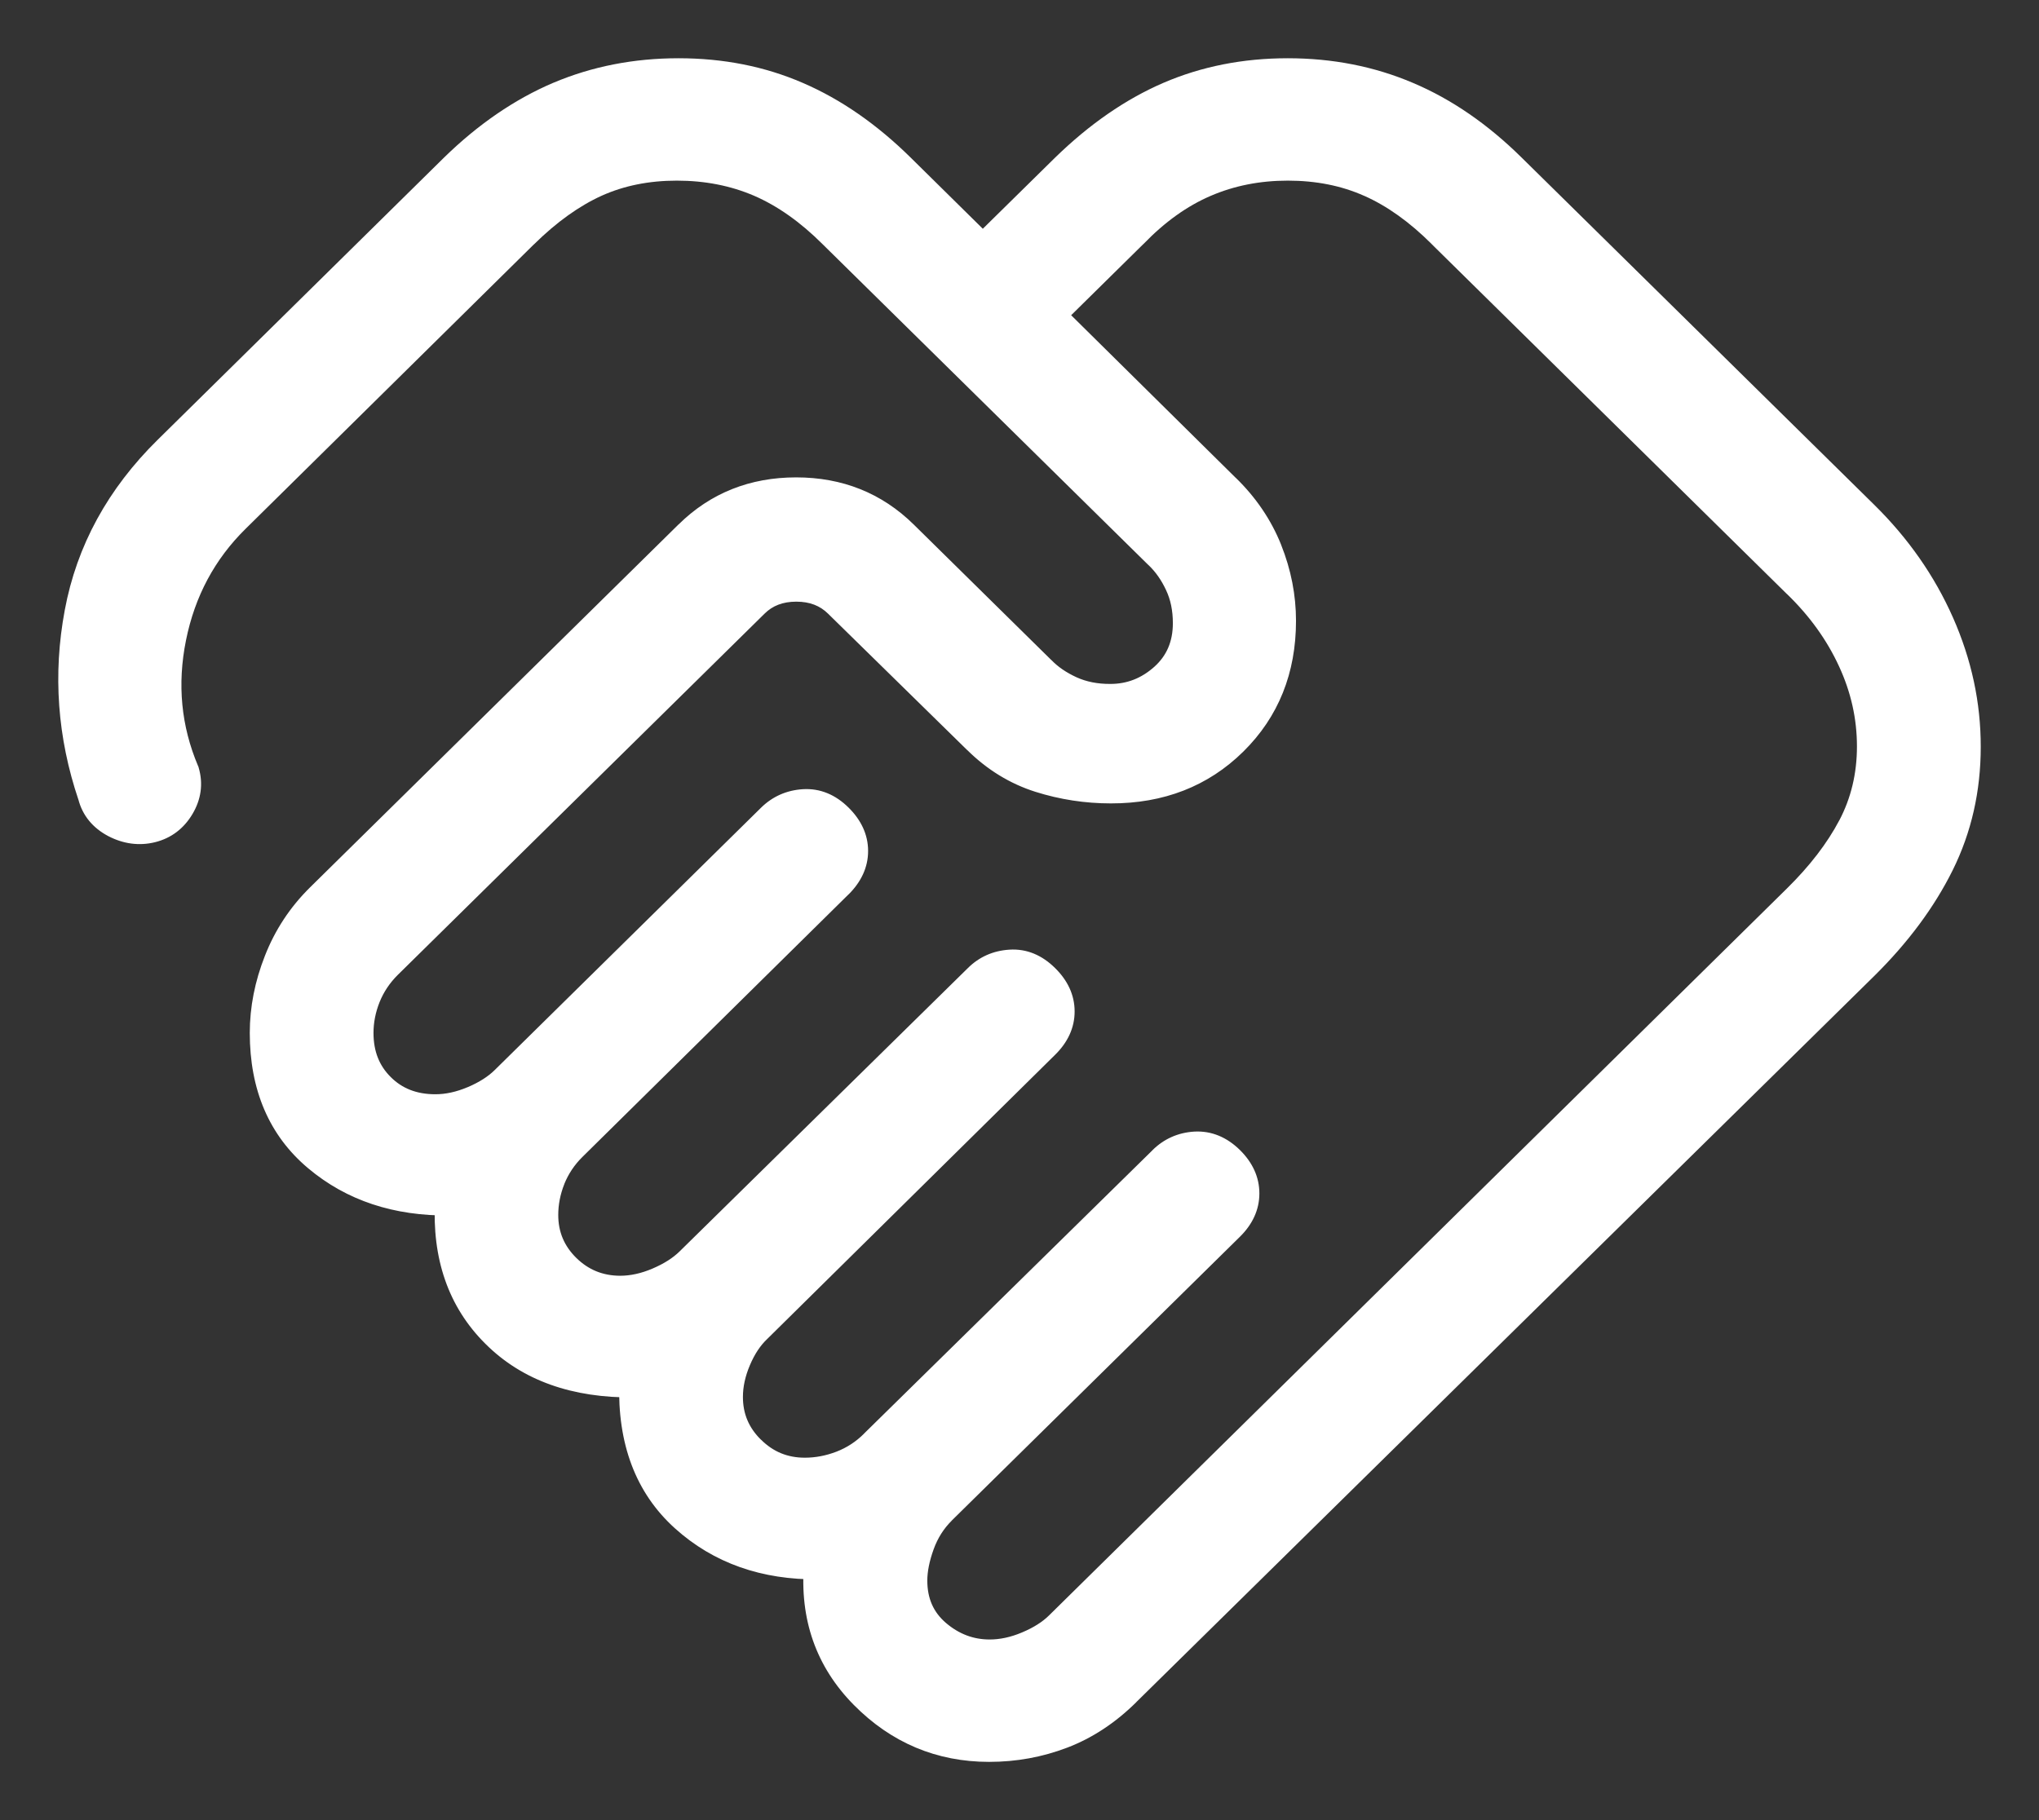
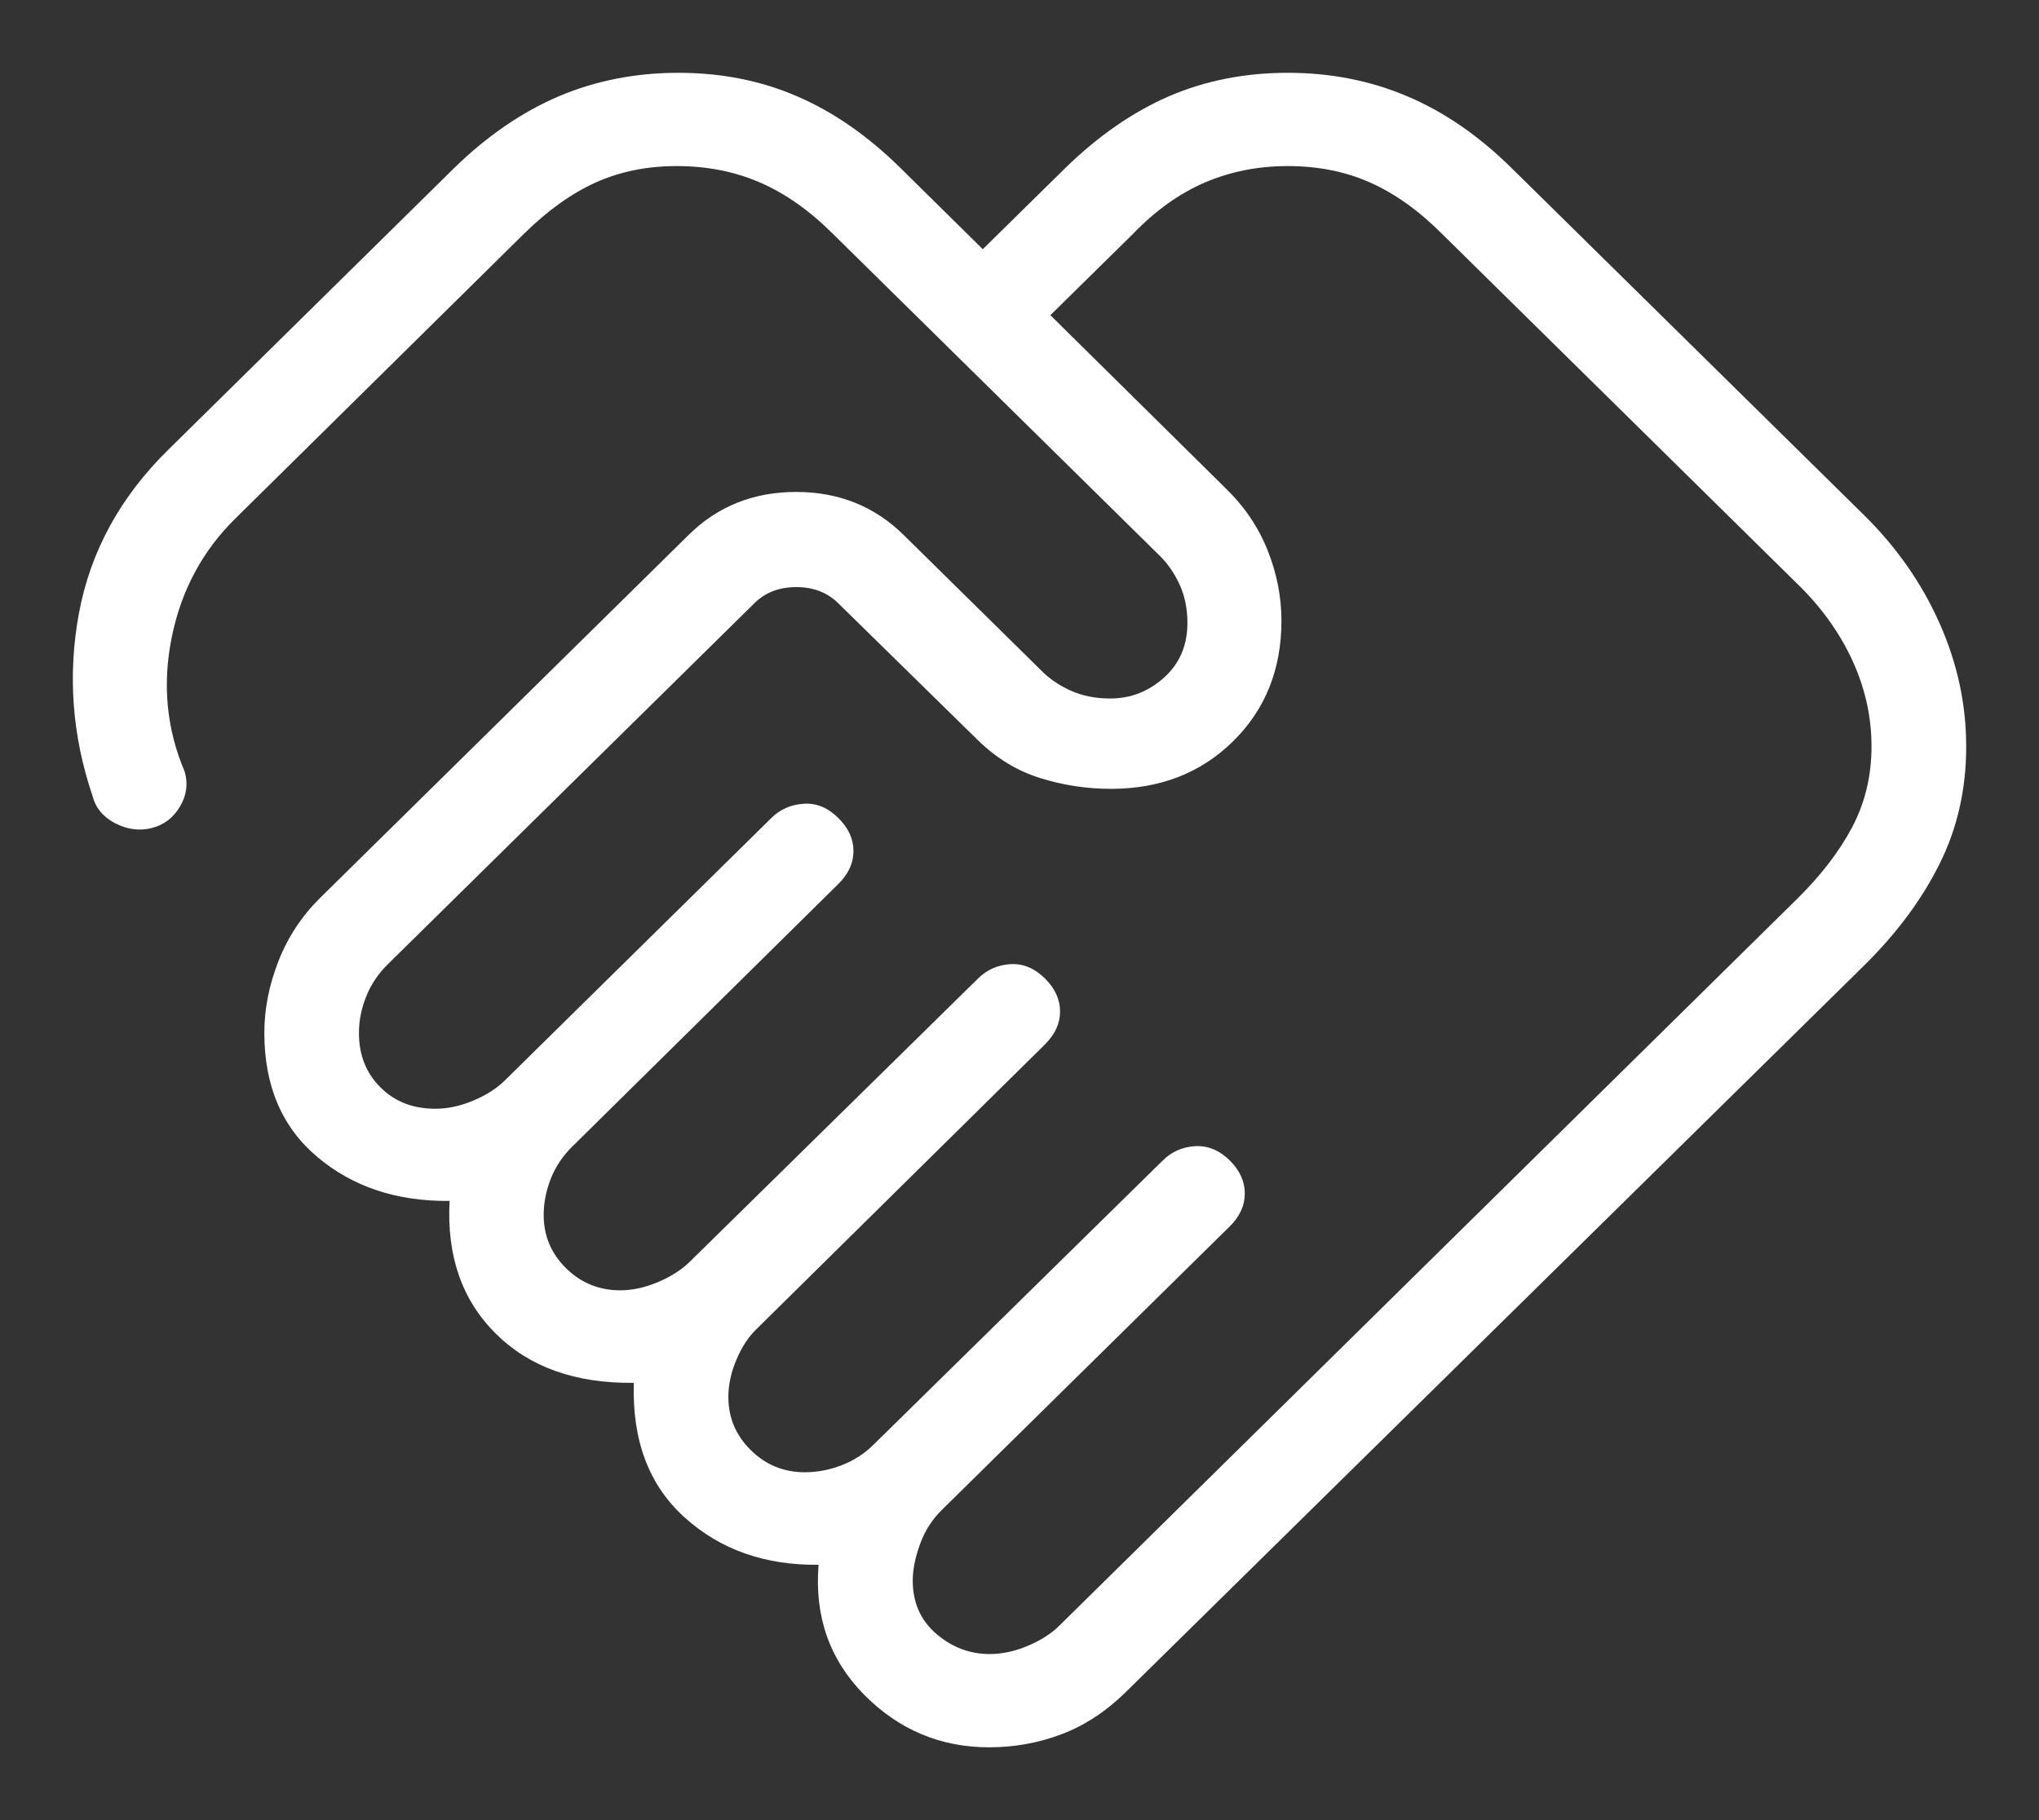
<svg xmlns="http://www.w3.org/2000/svg" width="28" height="25" viewBox="0 0 28 25" fill="none">
  <rect x="0" y="0" width="28" height="25" fill="#333333" stroke="none" />
  <mask id="path-1-outside-1_8665_602" maskUnits="userSpaceOnUse" x="0" y="0" width="28" height="25" fill="black">
-     <rect fill="white" width="28" height="25" />
    <path d="M13.59 22.719C13.759 22.719 13.934 22.682 14.112 22.607C14.291 22.532 14.435 22.44 14.545 22.331L24.678 12.347C25.005 12.025 25.257 11.697 25.435 11.361C25.612 11.024 25.7 10.654 25.7 10.252C25.7 9.845 25.612 9.45 25.435 9.066C25.257 8.682 25.005 8.332 24.678 8.016L19.804 3.214C19.483 2.892 19.152 2.656 18.812 2.506C18.474 2.356 18.098 2.281 17.684 2.281C17.276 2.281 16.897 2.356 16.547 2.506C16.197 2.656 15.867 2.892 15.558 3.213L14.424 4.329L16.829 6.705C17.087 6.955 17.28 7.239 17.407 7.558C17.534 7.876 17.597 8.199 17.597 8.527C17.597 9.194 17.376 9.745 16.933 10.182C16.49 10.618 15.931 10.835 15.255 10.835C14.921 10.835 14.596 10.785 14.278 10.685C13.961 10.585 13.676 10.41 13.422 10.16L11.51 8.285C11.36 8.137 11.168 8.064 10.935 8.064C10.701 8.064 10.509 8.137 10.36 8.285L5.323 13.247C5.192 13.377 5.093 13.524 5.028 13.689C4.962 13.854 4.929 14.02 4.929 14.188C4.929 14.491 5.027 14.739 5.224 14.935C5.42 15.131 5.671 15.229 5.978 15.229C6.148 15.229 6.322 15.192 6.5 15.117C6.679 15.041 6.823 14.949 6.933 14.84L10.592 11.236C10.713 11.116 10.862 11.051 11.037 11.04C11.212 11.028 11.37 11.094 11.512 11.236C11.651 11.372 11.72 11.523 11.72 11.689C11.72 11.854 11.651 12.005 11.512 12.142L7.86 15.747C7.728 15.877 7.629 16.024 7.564 16.189C7.499 16.354 7.466 16.521 7.466 16.688C7.466 16.974 7.568 17.218 7.773 17.419C7.977 17.621 8.225 17.722 8.515 17.723C8.685 17.723 8.859 17.685 9.038 17.609C9.216 17.533 9.36 17.441 9.47 17.333L13.43 13.441C13.551 13.32 13.699 13.255 13.873 13.243C14.047 13.232 14.206 13.298 14.349 13.439C14.487 13.576 14.557 13.727 14.557 13.893C14.557 14.058 14.487 14.209 14.349 14.346L10.397 18.247C10.283 18.355 10.188 18.497 10.114 18.673C10.039 18.849 10.002 19.02 10.002 19.188C10.002 19.473 10.105 19.716 10.31 19.918C10.515 20.121 10.763 20.222 11.052 20.222C11.222 20.222 11.391 20.19 11.559 20.125C11.727 20.06 11.877 19.963 12.006 19.833L15.967 15.94C16.088 15.82 16.236 15.754 16.41 15.743C16.584 15.733 16.744 15.798 16.887 15.939C17.025 16.076 17.094 16.227 17.094 16.392C17.094 16.558 17.025 16.709 16.886 16.846L12.928 20.745C12.797 20.875 12.699 21.03 12.633 21.212C12.567 21.394 12.534 21.56 12.534 21.71C12.534 22.013 12.642 22.256 12.858 22.442C13.074 22.627 13.318 22.719 13.591 22.719M13.583 24C12.915 24 12.343 23.759 11.867 23.278C11.392 22.796 11.183 22.201 11.241 21.493C10.504 21.501 9.891 21.285 9.402 20.843C8.912 20.402 8.679 19.786 8.704 18.994C7.901 19.003 7.269 18.777 6.806 18.316C6.343 17.855 6.133 17.248 6.174 16.495C5.451 16.503 4.847 16.303 4.36 15.893C3.873 15.485 3.63 14.916 3.63 14.187C3.63 13.858 3.695 13.53 3.824 13.201C3.953 12.872 4.144 12.582 4.396 12.333L9.459 7.345C9.857 6.953 10.349 6.757 10.933 6.757C11.517 6.757 12.008 6.954 12.407 7.346L14.293 9.204C14.403 9.318 14.539 9.412 14.701 9.485C14.863 9.558 15.045 9.595 15.248 9.594C15.526 9.594 15.772 9.498 15.985 9.307C16.198 9.116 16.305 8.866 16.306 8.559C16.306 8.359 16.269 8.18 16.195 8.021C16.12 7.862 16.026 7.728 15.911 7.619L11.44 3.214C11.117 2.892 10.782 2.656 10.435 2.506C10.088 2.356 9.707 2.281 9.294 2.281C8.886 2.281 8.515 2.356 8.181 2.506C7.848 2.656 7.519 2.892 7.192 3.214L3.234 7.12C2.78 7.566 2.488 8.111 2.358 8.755C2.228 9.399 2.287 10.013 2.536 10.599C2.584 10.765 2.563 10.925 2.471 11.079C2.379 11.234 2.249 11.332 2.081 11.374C1.913 11.416 1.746 11.393 1.58 11.307C1.415 11.221 1.311 11.094 1.269 10.927C0.989 10.099 0.928 9.263 1.085 8.418C1.243 7.574 1.65 6.828 2.307 6.181L6.238 2.307C6.691 1.865 7.171 1.537 7.677 1.321C8.183 1.107 8.73 1 9.318 1C9.907 1 10.449 1.108 10.946 1.323C11.443 1.537 11.916 1.865 12.365 2.307L13.496 3.423L14.63 2.307C15.083 1.865 15.558 1.537 16.055 1.321C16.553 1.107 17.096 1 17.684 1C18.273 1 18.82 1.108 19.326 1.323C19.831 1.537 20.308 1.865 20.756 2.307L25.599 7.077C26.047 7.519 26.392 8.014 26.636 8.564C26.88 9.114 27.001 9.679 27 10.258C27 10.839 26.879 11.374 26.636 11.863C26.393 12.352 26.048 12.818 25.599 13.261L15.464 23.237C15.194 23.503 14.901 23.697 14.583 23.818C14.265 23.939 13.933 24 13.583 24Z" />
  </mask>
  <path d="M13.59 22.719C13.759 22.719 13.934 22.682 14.112 22.607C14.291 22.532 14.435 22.44 14.545 22.331L24.678 12.347C25.005 12.025 25.257 11.697 25.435 11.361C25.612 11.024 25.7 10.654 25.7 10.252C25.7 9.845 25.612 9.45 25.435 9.066C25.257 8.682 25.005 8.332 24.678 8.016L19.804 3.214C19.483 2.892 19.152 2.656 18.812 2.506C18.474 2.356 18.098 2.281 17.684 2.281C17.276 2.281 16.897 2.356 16.547 2.506C16.197 2.656 15.867 2.892 15.558 3.213L14.424 4.329L16.829 6.705C17.087 6.955 17.28 7.239 17.407 7.558C17.534 7.876 17.597 8.199 17.597 8.527C17.597 9.194 17.376 9.745 16.933 10.182C16.49 10.618 15.931 10.835 15.255 10.835C14.921 10.835 14.596 10.785 14.278 10.685C13.961 10.585 13.676 10.41 13.422 10.16L11.51 8.285C11.36 8.137 11.168 8.064 10.935 8.064C10.701 8.064 10.509 8.137 10.36 8.285L5.323 13.247C5.192 13.377 5.093 13.524 5.028 13.689C4.962 13.854 4.929 14.02 4.929 14.188C4.929 14.491 5.027 14.739 5.224 14.935C5.42 15.131 5.671 15.229 5.978 15.229C6.148 15.229 6.322 15.192 6.5 15.117C6.679 15.041 6.823 14.949 6.933 14.84L10.592 11.236C10.713 11.116 10.862 11.051 11.037 11.04C11.212 11.028 11.37 11.094 11.512 11.236C11.651 11.372 11.72 11.523 11.72 11.689C11.72 11.854 11.651 12.005 11.512 12.142L7.86 15.747C7.728 15.877 7.629 16.024 7.564 16.189C7.499 16.354 7.466 16.521 7.466 16.688C7.466 16.974 7.568 17.218 7.773 17.419C7.977 17.621 8.225 17.722 8.515 17.723C8.685 17.723 8.859 17.685 9.038 17.609C9.216 17.533 9.36 17.441 9.47 17.333L13.43 13.441C13.551 13.32 13.699 13.255 13.873 13.243C14.047 13.232 14.206 13.298 14.349 13.439C14.487 13.576 14.557 13.727 14.557 13.893C14.557 14.058 14.487 14.209 14.349 14.346L10.397 18.247C10.283 18.355 10.188 18.497 10.114 18.673C10.039 18.849 10.002 19.02 10.002 19.188C10.002 19.473 10.105 19.716 10.31 19.918C10.515 20.121 10.763 20.222 11.052 20.222C11.222 20.222 11.391 20.19 11.559 20.125C11.727 20.06 11.877 19.963 12.006 19.833L15.967 15.94C16.088 15.82 16.236 15.754 16.41 15.743C16.584 15.733 16.744 15.798 16.887 15.939C17.025 16.076 17.094 16.227 17.094 16.392C17.094 16.558 17.025 16.709 16.886 16.846L12.928 20.745C12.797 20.875 12.699 21.03 12.633 21.212C12.567 21.394 12.534 21.56 12.534 21.71C12.534 22.013 12.642 22.256 12.858 22.442C13.074 22.627 13.318 22.719 13.591 22.719M13.583 24C12.915 24 12.343 23.759 11.867 23.278C11.392 22.796 11.183 22.201 11.241 21.493C10.504 21.501 9.891 21.285 9.402 20.843C8.912 20.402 8.679 19.786 8.704 18.994C7.901 19.003 7.269 18.777 6.806 18.316C6.343 17.855 6.133 17.248 6.174 16.495C5.451 16.503 4.847 16.303 4.36 15.893C3.873 15.485 3.63 14.916 3.63 14.187C3.63 13.858 3.695 13.53 3.824 13.201C3.953 12.872 4.144 12.582 4.396 12.333L9.459 7.345C9.857 6.953 10.349 6.757 10.933 6.757C11.517 6.757 12.008 6.954 12.407 7.346L14.293 9.204C14.403 9.318 14.539 9.412 14.701 9.485C14.863 9.558 15.045 9.595 15.248 9.594C15.526 9.594 15.772 9.498 15.985 9.307C16.198 9.116 16.305 8.866 16.306 8.559C16.306 8.359 16.269 8.18 16.195 8.021C16.12 7.862 16.026 7.728 15.911 7.619L11.44 3.214C11.117 2.892 10.782 2.656 10.435 2.506C10.088 2.356 9.707 2.281 9.294 2.281C8.886 2.281 8.515 2.356 8.181 2.506C7.848 2.656 7.519 2.892 7.192 3.214L3.234 7.12C2.78 7.566 2.488 8.111 2.358 8.755C2.228 9.399 2.287 10.013 2.536 10.599C2.584 10.765 2.563 10.925 2.471 11.079C2.379 11.234 2.249 11.332 2.081 11.374C1.913 11.416 1.746 11.393 1.58 11.307C1.415 11.221 1.311 11.094 1.269 10.927C0.989 10.099 0.928 9.263 1.085 8.418C1.243 7.574 1.65 6.828 2.307 6.181L6.238 2.307C6.691 1.865 7.171 1.537 7.677 1.321C8.183 1.107 8.73 1 9.318 1C9.907 1 10.449 1.108 10.946 1.323C11.443 1.537 11.916 1.865 12.365 2.307L13.496 3.423L14.63 2.307C15.083 1.865 15.558 1.537 16.055 1.321C16.553 1.107 17.096 1 17.684 1C18.273 1 18.82 1.108 19.326 1.323C19.831 1.537 20.308 1.865 20.756 2.307L25.599 7.077C26.047 7.519 26.392 8.014 26.636 8.564C26.88 9.114 27.001 9.679 27 10.258C27 10.839 26.879 11.374 26.636 11.863C26.393 12.352 26.048 12.818 25.599 13.261L15.464 23.237C15.194 23.503 14.901 23.697 14.583 23.818C14.265 23.939 13.933 24 13.583 24Z" fill="white" />
-   <path d="M14.545 22.331L14.685 22.474L14.685 22.474L14.545 22.331ZM24.678 12.347L24.538 12.204L24.538 12.204L24.678 12.347ZM25.435 11.361L25.612 11.454L25.612 11.454L25.435 11.361ZM25.435 9.066L25.617 8.982L25.616 8.982L25.435 9.066ZM24.678 8.016L24.538 8.159L24.54 8.16L24.678 8.016ZM19.804 3.214L19.663 3.355L19.664 3.357L19.804 3.214ZM18.812 2.506L18.731 2.689L18.732 2.689L18.812 2.506ZM15.558 3.213L15.698 3.355L15.702 3.352L15.558 3.213ZM14.424 4.329L14.284 4.187L14.139 4.329L14.284 4.472L14.424 4.329ZM16.829 6.705L16.688 6.847L16.69 6.849L16.829 6.705ZM17.407 7.558L17.593 7.484L17.593 7.483L17.407 7.558ZM15.255 10.835L15.255 10.635H15.255V10.835ZM13.422 10.16L13.562 10.017L13.562 10.017L13.422 10.16ZM11.51 8.285L11.37 8.428L11.37 8.428L11.51 8.285ZM10.36 8.285L10.219 8.143L10.36 8.285ZM5.323 13.247L5.182 13.105L5.182 13.105L5.323 13.247ZM4.929 14.188H5.129H4.929ZM5.224 14.935L5.366 14.794L5.365 14.793L5.224 14.935ZM6.5 15.117L6.578 15.301L6.579 15.301L6.5 15.117ZM6.933 14.84L6.793 14.698L6.933 14.84ZM10.592 11.236L10.733 11.378L10.592 11.236ZM11.512 11.236L11.371 11.377L11.372 11.378L11.512 11.236ZM11.512 12.142L11.372 12L11.372 12L11.512 12.142ZM7.86 15.747L8 15.889L8 15.889L7.86 15.747ZM7.564 16.189L7.378 16.114L7.377 16.116L7.564 16.189ZM8.515 17.723L8.515 17.923H8.515V17.723ZM9.47 17.333L9.61 17.477L9.611 17.476L9.47 17.333ZM13.43 13.441L13.57 13.583L13.571 13.582L13.43 13.441ZM14.349 13.439L14.208 13.581L14.208 13.582L14.349 13.439ZM14.349 14.346L14.208 14.203L14.208 14.204L14.349 14.346ZM10.397 18.247L10.535 18.392L10.538 18.389L10.397 18.247ZM10.31 19.918L10.451 19.775L10.45 19.775L10.31 19.918ZM12.006 19.833L11.866 19.69L11.865 19.692L12.006 19.833ZM15.967 15.94L16.107 16.083L16.108 16.082L15.967 15.94ZM16.41 15.743L16.398 15.543L16.398 15.543L16.41 15.743ZM16.887 15.939L17.028 15.797L17.027 15.796L16.887 15.939ZM12.928 20.745L12.788 20.602L12.787 20.603L12.928 20.745ZM11.241 21.493L11.44 21.509L11.458 21.29L11.239 21.293L11.241 21.493ZM8.704 18.994L8.903 19L8.91 18.792L8.701 18.794L8.704 18.994ZM6.174 16.495L6.374 16.506L6.386 16.292L6.172 16.295L6.174 16.495ZM4.36 15.893L4.488 15.74L4.488 15.74L4.36 15.893ZM3.824 13.201L4.01 13.274L4.01 13.274L3.824 13.201ZM4.396 12.333L4.256 12.19L4.255 12.191L4.396 12.333ZM9.459 7.345L9.319 7.203L9.318 7.203L9.459 7.345ZM12.407 7.346L12.266 7.489L12.407 7.346ZM14.293 9.204L14.437 9.065L14.433 9.062L14.293 9.204ZM15.248 9.594V9.394L15.247 9.394L15.248 9.594ZM16.306 8.559L16.506 8.56V8.559H16.306ZM16.195 8.021L16.013 8.106L16.013 8.106L16.195 8.021ZM15.911 7.619L15.771 7.762L15.774 7.764L15.911 7.619ZM11.44 3.214L11.298 3.356L11.299 3.357L11.44 3.214ZM8.181 2.506L8.099 2.324L8.099 2.324L8.181 2.506ZM7.192 3.214L7.052 3.072L7.051 3.072L7.192 3.214ZM3.234 7.12L3.374 7.262L3.374 7.262L3.234 7.12ZM2.536 10.599L2.728 10.543L2.725 10.532L2.72 10.521L2.536 10.599ZM1.269 10.927L1.462 10.878L1.46 10.87L1.458 10.863L1.269 10.927ZM2.307 6.181L2.447 6.324L2.447 6.324L2.307 6.181ZM6.238 2.307L6.098 2.164L6.097 2.165L6.238 2.307ZM7.677 1.321L7.599 1.137L7.598 1.137L7.677 1.321ZM10.946 1.323L10.866 1.506L10.867 1.506L10.946 1.323ZM12.365 2.307L12.506 2.165L12.506 2.165L12.365 2.307ZM13.496 3.423L13.356 3.565L13.496 3.704L13.636 3.565L13.496 3.423ZM14.63 2.307L14.49 2.164L14.489 2.165L14.63 2.307ZM16.055 1.321L15.976 1.138L15.976 1.138L16.055 1.321ZM19.326 1.323L19.247 1.507L19.248 1.507L19.326 1.323ZM20.756 2.307L20.615 2.45L20.615 2.45L20.756 2.307ZM25.599 7.077L25.739 6.935L25.739 6.935L25.599 7.077ZM27 10.258L26.8 10.258V10.258H27ZM25.599 13.261L25.739 13.404L25.739 13.404L25.599 13.261ZM15.464 23.237L15.324 23.094L15.323 23.095L15.464 23.237ZM14.583 23.818L14.511 23.631L14.511 23.631L14.583 23.818ZM13.59 22.719V22.919C13.79 22.919 13.99 22.875 14.19 22.791L14.112 22.607L14.035 22.422C13.877 22.489 13.729 22.519 13.59 22.519V22.719ZM14.112 22.607L14.19 22.791C14.386 22.709 14.553 22.604 14.685 22.474L14.545 22.331L14.405 22.189C14.317 22.276 14.195 22.355 14.035 22.422L14.112 22.607ZM14.545 22.331L14.685 22.474L24.819 12.489L24.678 12.347L24.538 12.204L14.405 22.189L14.545 22.331ZM24.678 12.347L24.819 12.489C25.157 12.156 25.423 11.811 25.612 11.454L25.435 11.361L25.258 11.267C25.092 11.582 24.853 11.894 24.538 12.204L24.678 12.347ZM25.435 11.361L25.612 11.454C25.805 11.086 25.9 10.685 25.9 10.252H25.7H25.5C25.5 10.624 25.419 10.961 25.258 11.268L25.435 11.361ZM25.7 10.252H25.9C25.9 9.815 25.805 9.391 25.617 8.982L25.435 9.066L25.253 9.15C25.419 9.508 25.5 9.875 25.5 10.252H25.7ZM25.435 9.066L25.616 8.982C25.428 8.574 25.161 8.204 24.817 7.872L24.678 8.016L24.54 8.16C24.85 8.46 25.087 8.79 25.253 9.15L25.435 9.066ZM24.678 8.016L24.819 7.874L19.945 3.072L19.804 3.214L19.664 3.357L24.538 8.159L24.678 8.016ZM19.804 3.214L19.946 3.073C19.61 2.737 19.26 2.485 18.893 2.323L18.812 2.506L18.732 2.689C19.044 2.827 19.355 3.047 19.663 3.355L19.804 3.214ZM18.812 2.506L18.893 2.323C18.526 2.16 18.122 2.081 17.684 2.081V2.281V2.481C18.073 2.481 18.421 2.551 18.731 2.689L18.812 2.506ZM17.684 2.281V2.081C17.251 2.081 16.845 2.16 16.468 2.322L16.547 2.506L16.626 2.69C16.949 2.551 17.301 2.481 17.684 2.481V2.281ZM16.547 2.506L16.468 2.322C16.09 2.485 15.738 2.737 15.414 3.074L15.558 3.213L15.702 3.352C15.996 3.047 16.304 2.828 16.626 2.69L16.547 2.506ZM15.558 3.213L15.417 3.07L14.284 4.187L14.424 4.329L14.565 4.472L15.698 3.355L15.558 3.213ZM14.424 4.329L14.284 4.472L16.688 6.847L16.829 6.705L16.969 6.563L14.565 4.187L14.424 4.329ZM16.829 6.705L16.69 6.849C16.929 7.08 17.105 7.341 17.221 7.632L17.407 7.558L17.593 7.483C17.455 7.138 17.245 6.83 16.968 6.561L16.829 6.705ZM17.407 7.558L17.221 7.632C17.339 7.928 17.397 8.226 17.397 8.527H17.597H17.797C17.797 8.173 17.729 7.825 17.593 7.484L17.407 7.558ZM17.597 8.527H17.397C17.397 9.145 17.194 9.643 16.792 10.039L16.933 10.182L17.073 10.324C17.557 9.847 17.797 9.243 17.797 8.527H17.597ZM16.933 10.182L16.792 10.039C16.391 10.435 15.883 10.635 15.255 10.635L15.255 10.835L15.255 11.035C15.978 11.036 16.589 10.801 17.073 10.324L16.933 10.182ZM15.255 10.835V10.635C14.941 10.635 14.636 10.588 14.339 10.494L14.278 10.685L14.219 10.876C14.555 10.982 14.901 11.035 15.255 11.035V10.835ZM14.278 10.685L14.339 10.494C14.054 10.404 13.795 10.247 13.562 10.017L13.422 10.16L13.282 10.302C13.556 10.573 13.869 10.765 14.219 10.876L14.278 10.685ZM13.422 10.16L13.562 10.017L11.65 8.142L11.51 8.285L11.37 8.428L13.282 10.303L13.422 10.16ZM11.51 8.285L11.65 8.143C11.459 7.954 11.215 7.864 10.935 7.864V8.064V8.264C11.122 8.264 11.261 8.321 11.37 8.428L11.51 8.285ZM10.935 8.064V7.864C10.655 7.864 10.411 7.954 10.219 8.143L10.36 8.285L10.5 8.428C10.608 8.321 10.748 8.264 10.935 8.264V8.064ZM10.36 8.285L10.219 8.143L5.182 13.105L5.323 13.247L5.463 13.39L10.5 8.428L10.36 8.285ZM5.323 13.247L5.182 13.105C5.032 13.254 4.918 13.424 4.842 13.615L5.028 13.689L5.213 13.763C5.269 13.625 5.351 13.501 5.464 13.389L5.323 13.247ZM5.028 13.689L4.842 13.615C4.767 13.802 4.729 13.993 4.729 14.188H4.929H5.129C5.129 14.047 5.156 13.906 5.213 13.763L5.028 13.689ZM4.929 14.188H4.729C4.729 14.539 4.845 14.84 5.083 15.077L5.224 14.935L5.365 14.793C5.21 14.639 5.129 14.443 5.129 14.188H4.929ZM5.224 14.935L5.082 15.076C5.32 15.314 5.624 15.43 5.978 15.43V15.229V15.03C5.718 15.03 5.52 14.948 5.366 14.794L5.224 14.935ZM5.978 15.229V15.43C6.178 15.43 6.378 15.385 6.578 15.301L6.5 15.117L6.423 14.932C6.265 14.999 6.118 15.03 5.978 15.03V15.229ZM6.5 15.117L6.579 15.301C6.775 15.217 6.942 15.113 7.074 14.983L6.933 14.84L6.793 14.698C6.705 14.785 6.583 14.864 6.422 14.933L6.5 15.117ZM6.933 14.84L7.074 14.983L10.733 11.378L10.592 11.236L10.452 11.093L6.793 14.698L6.933 14.84ZM10.592 11.236L10.733 11.378C10.819 11.293 10.921 11.247 11.049 11.239L11.037 11.04L11.024 10.84C10.803 10.854 10.609 10.939 10.452 11.093L10.592 11.236ZM11.037 11.04L11.049 11.239C11.159 11.232 11.263 11.269 11.371 11.377L11.512 11.236L11.654 11.094C11.477 10.918 11.265 10.825 11.024 10.84L11.037 11.04ZM11.512 11.236L11.372 11.378C11.48 11.484 11.521 11.586 11.521 11.689H11.72H11.921C11.921 11.46 11.822 11.26 11.653 11.093L11.512 11.236ZM11.72 11.689H11.521C11.521 11.791 11.48 11.893 11.372 12L11.512 12.142L11.653 12.285C11.822 12.117 11.921 11.917 11.921 11.689H11.72ZM11.512 12.142L11.372 12L7.719 15.604L7.86 15.747L8 15.889L11.653 12.284L11.512 12.142ZM7.86 15.747L7.72 15.604C7.569 15.753 7.454 15.923 7.378 16.114L7.564 16.189L7.749 16.263C7.805 16.125 7.887 16 8 15.889L7.86 15.747ZM7.564 16.189L7.377 16.116C7.304 16.303 7.266 16.494 7.266 16.688H7.466H7.666C7.666 16.547 7.693 16.405 7.75 16.262L7.564 16.189ZM7.466 16.688H7.266C7.266 17.028 7.39 17.323 7.633 17.562L7.773 17.419L7.913 17.277C7.747 17.113 7.666 16.92 7.666 16.688H7.466ZM7.773 17.419L7.633 17.562C7.875 17.8 8.173 17.922 8.515 17.923L8.515 17.723L8.516 17.523C8.277 17.522 8.08 17.441 7.913 17.277L7.773 17.419ZM8.515 17.723V17.923C8.715 17.923 8.916 17.878 9.116 17.793L9.038 17.609L8.959 17.425C8.802 17.492 8.654 17.523 8.515 17.523V17.723ZM9.038 17.609L9.116 17.793C9.312 17.709 9.478 17.605 9.61 17.477L9.47 17.333L9.331 17.19C9.242 17.277 9.121 17.356 8.959 17.425L9.038 17.609ZM9.47 17.333L9.611 17.476L13.57 13.583L13.43 13.441L13.29 13.298L9.33 17.191L9.47 17.333ZM13.43 13.441L13.571 13.582C13.657 13.497 13.759 13.451 13.886 13.443L13.873 13.243L13.86 13.044C13.639 13.058 13.445 13.143 13.289 13.299L13.43 13.441ZM13.873 13.243L13.886 13.443C13.994 13.436 14.099 13.473 14.208 13.581L14.349 13.439L14.489 13.297C14.313 13.122 14.101 13.028 13.86 13.044L13.873 13.243ZM14.349 13.439L14.208 13.582C14.316 13.688 14.357 13.79 14.357 13.893H14.557H14.757C14.757 13.664 14.659 13.464 14.489 13.297L14.349 13.439ZM14.557 13.893H14.357C14.357 13.995 14.316 14.097 14.208 14.203L14.349 14.346L14.489 14.488C14.659 14.321 14.757 14.121 14.757 13.893H14.557ZM14.349 14.346L14.208 14.204L10.257 18.104L10.397 18.247L10.538 18.389L14.489 14.488L14.349 14.346ZM10.397 18.247L10.26 18.101C10.121 18.232 10.013 18.399 9.93 18.595L10.114 18.673L10.298 18.751C10.364 18.595 10.444 18.478 10.535 18.392L10.397 18.247ZM10.114 18.673L9.93 18.595C9.846 18.792 9.802 18.99 9.802 19.188H10.002H10.202C10.202 19.051 10.232 18.906 10.298 18.751L10.114 18.673ZM10.002 19.188H9.802C9.802 19.527 9.927 19.822 10.17 20.06L10.31 19.918L10.45 19.775C10.283 19.611 10.202 19.419 10.202 19.188H10.002ZM10.31 19.918L10.169 20.06C10.412 20.3 10.71 20.422 11.052 20.422V20.222V20.022C10.816 20.022 10.619 19.942 10.451 19.775L10.31 19.918ZM11.052 20.222V20.422C11.248 20.422 11.442 20.385 11.631 20.312L11.559 20.125L11.487 19.939C11.341 19.995 11.196 20.022 11.052 20.022V20.222ZM11.559 20.125L11.631 20.312C11.826 20.236 11.998 20.124 12.148 19.975L12.006 19.833L11.865 19.692C11.755 19.802 11.629 19.884 11.487 19.939L11.559 20.125ZM12.006 19.833L12.147 19.976L16.107 16.083L15.967 15.94L15.827 15.798L11.866 19.69L12.006 19.833ZM15.967 15.94L16.108 16.082C16.194 15.997 16.296 15.951 16.423 15.943L16.41 15.743L16.398 15.543C16.176 15.557 15.983 15.643 15.826 15.798L15.967 15.94ZM16.41 15.743L16.422 15.943C16.531 15.936 16.637 15.974 16.747 16.082L16.887 15.939L17.027 15.796C16.85 15.622 16.638 15.529 16.398 15.543L16.41 15.743ZM16.887 15.939L16.747 16.081C16.853 16.187 16.894 16.289 16.894 16.392H17.094H17.294C17.294 16.164 17.197 15.964 17.028 15.797L16.887 15.939ZM17.094 16.392H16.894C16.894 16.495 16.853 16.597 16.746 16.703L16.886 16.846L17.026 16.988C17.196 16.821 17.294 16.621 17.294 16.392H17.094ZM16.886 16.846L16.746 16.703L12.788 20.602L12.928 20.745L13.068 20.887L17.026 16.988L16.886 16.846ZM12.928 20.745L12.787 20.603C12.634 20.755 12.52 20.936 12.445 21.144L12.633 21.212L12.821 21.28C12.877 21.125 12.96 20.995 13.069 20.887L12.928 20.745ZM12.633 21.212L12.445 21.144C12.373 21.342 12.334 21.531 12.334 21.71H12.534H12.734C12.734 21.589 12.761 21.446 12.821 21.28L12.633 21.212ZM12.534 21.71H12.334C12.334 22.067 12.464 22.367 12.727 22.593L12.858 22.442L12.988 22.29C12.82 22.145 12.734 21.958 12.734 21.71H12.534ZM12.858 22.442L12.727 22.593C12.978 22.808 13.268 22.919 13.591 22.919V22.719V22.519C13.368 22.519 13.169 22.445 12.988 22.29L12.858 22.442ZM13.583 24V23.8C12.969 23.8 12.448 23.581 12.01 23.137L11.867 23.278L11.725 23.418C12.238 23.937 12.861 24.2 13.583 24.2V24ZM11.867 23.278L12.01 23.137C11.577 22.7 11.387 22.163 11.44 21.509L11.241 21.493L11.041 21.476C10.979 22.24 11.206 22.893 11.725 23.418L11.867 23.278ZM11.241 21.493L11.239 21.293C10.546 21.301 9.983 21.099 9.535 20.695L9.402 20.843L9.268 20.992C9.799 21.471 10.463 21.702 11.243 21.693L11.241 21.493ZM9.402 20.843L9.535 20.695C9.098 20.301 8.881 19.746 8.903 19L8.704 18.994L8.504 18.988C8.478 19.825 8.726 20.503 9.268 20.992L9.402 20.843ZM8.704 18.994L8.701 18.794C7.94 18.802 7.363 18.589 6.947 18.174L6.806 18.316L6.665 18.457C7.174 18.965 7.863 19.203 8.706 19.194L8.704 18.994ZM6.806 18.316L6.947 18.174C6.531 17.76 6.335 17.212 6.374 16.506L6.174 16.495L5.974 16.484C5.93 17.284 6.155 17.95 6.665 18.457L6.806 18.316ZM6.174 16.495L6.172 16.295C5.49 16.303 4.934 16.114 4.488 15.74L4.36 15.893L4.231 16.046C4.759 16.491 5.413 16.704 6.176 16.695L6.174 16.495ZM4.36 15.893L4.488 15.74C4.054 15.376 3.83 14.867 3.83 14.187H3.63H3.43C3.43 14.966 3.693 15.594 4.231 16.046L4.36 15.893ZM3.63 14.187H3.83C3.83 13.885 3.889 13.581 4.01 13.274L3.824 13.201L3.638 13.128C3.5 13.478 3.43 13.832 3.43 14.187H3.63ZM3.824 13.201L4.01 13.274C4.129 12.971 4.304 12.705 4.537 12.475L4.396 12.333L4.255 12.191C3.983 12.46 3.777 12.773 3.638 13.128L3.824 13.201ZM4.396 12.333L4.536 12.475L9.599 7.488L9.459 7.345L9.318 7.203L4.256 12.19L4.396 12.333ZM9.459 7.345L9.599 7.488C9.958 7.134 10.399 6.957 10.933 6.957V6.757V6.557C10.299 6.557 9.756 6.772 9.319 7.203L9.459 7.345ZM10.933 6.757V6.957C11.467 6.957 11.907 7.135 12.266 7.489L12.407 7.346L12.547 7.204C12.109 6.773 11.567 6.557 10.933 6.557V6.757ZM12.407 7.346L12.266 7.489L14.152 9.347L14.293 9.204L14.433 9.062L12.547 7.204L12.407 7.346ZM14.293 9.204L14.149 9.344C14.279 9.477 14.436 9.585 14.618 9.667L14.701 9.485L14.784 9.303C14.642 9.238 14.527 9.159 14.437 9.065L14.293 9.204ZM14.701 9.485L14.618 9.667C14.81 9.754 15.022 9.795 15.249 9.794L15.248 9.594L15.247 9.394C15.069 9.395 14.916 9.363 14.784 9.303L14.701 9.485ZM15.248 9.594V9.794C15.577 9.794 15.87 9.679 16.119 9.456L15.985 9.307L15.852 9.158C15.674 9.317 15.476 9.394 15.248 9.394V9.594ZM15.985 9.307L16.119 9.456C16.377 9.224 16.505 8.919 16.506 8.56L16.306 8.559L16.106 8.559C16.106 8.814 16.019 9.008 15.852 9.158L15.985 9.307ZM16.306 8.559H16.506C16.506 8.334 16.464 8.125 16.376 7.936L16.195 8.021L16.013 8.106C16.074 8.235 16.106 8.385 16.106 8.559H16.306ZM16.195 8.021L16.376 7.937C16.292 7.757 16.183 7.602 16.049 7.474L15.911 7.619L15.774 7.764C15.868 7.854 15.948 7.966 16.013 8.106L16.195 8.021ZM15.911 7.619L16.052 7.477L11.58 3.072L11.44 3.214L11.299 3.357L15.771 7.762L15.911 7.619ZM11.44 3.214L11.581 3.073C11.244 2.736 10.889 2.484 10.514 2.322L10.435 2.506L10.356 2.689C10.676 2.828 10.99 3.048 11.298 3.356L11.44 3.214ZM10.435 2.506L10.514 2.322C10.14 2.16 9.732 2.081 9.294 2.081V2.281V2.481C9.682 2.481 10.035 2.551 10.356 2.689L10.435 2.506ZM9.294 2.281V2.081C8.861 2.081 8.461 2.16 8.099 2.324L8.181 2.506L8.263 2.688C8.568 2.551 8.911 2.481 9.294 2.481V2.281ZM8.181 2.506L8.099 2.324C7.74 2.486 7.391 2.737 7.052 3.072L7.192 3.214L7.332 3.357C7.646 3.047 7.957 2.827 8.263 2.688L8.181 2.506ZM7.192 3.214L7.051 3.072L3.093 6.977L3.234 7.12L3.374 7.262L7.332 3.356L7.192 3.214ZM3.234 7.12L3.094 6.977C2.61 7.453 2.299 8.034 2.162 8.715L2.358 8.755L2.554 8.795C2.676 8.189 2.949 7.68 3.374 7.262L3.234 7.12ZM2.358 8.755L2.162 8.715C2.024 9.397 2.087 10.053 2.352 10.677L2.536 10.599L2.72 10.521C2.488 9.974 2.432 9.4 2.554 8.795L2.358 8.755ZM2.536 10.599L2.344 10.655C2.376 10.765 2.364 10.868 2.299 10.977L2.471 11.079L2.643 11.181C2.762 10.981 2.793 10.764 2.728 10.543L2.536 10.599ZM2.471 11.079L2.299 10.977C2.233 11.088 2.147 11.151 2.033 11.18L2.081 11.374L2.129 11.568C2.351 11.513 2.525 11.38 2.643 11.181L2.471 11.079ZM2.081 11.374L2.033 11.18C1.916 11.209 1.799 11.195 1.673 11.13L1.58 11.307L1.488 11.485C1.693 11.591 1.91 11.622 2.129 11.568L2.081 11.374ZM1.58 11.307L1.673 11.13C1.553 11.068 1.49 10.985 1.462 10.878L1.269 10.927L1.075 10.976C1.132 11.203 1.277 11.374 1.488 11.485L1.58 11.307ZM1.269 10.927L1.458 10.863C1.189 10.066 1.131 9.265 1.282 8.455L1.085 8.418L0.889 8.382C0.725 9.26 0.788 10.131 1.079 10.991L1.269 10.927ZM1.085 8.418L1.282 8.455C1.432 7.654 1.817 6.944 2.447 6.324L2.307 6.181L2.167 6.039C1.483 6.712 1.054 7.494 0.889 8.382L1.085 8.418ZM2.307 6.181L2.447 6.324L6.378 2.45L6.238 2.307L6.097 2.165L2.167 6.039L2.307 6.181ZM6.238 2.307L6.377 2.451C6.816 2.023 7.275 1.71 7.755 1.505L7.677 1.321L7.598 1.137C7.066 1.364 6.566 1.707 6.098 2.164L6.238 2.307ZM7.677 1.321L7.755 1.506C8.234 1.302 8.755 1.2 9.318 1.2V1V0.8C8.705 0.8 8.131 0.912 7.599 1.137L7.677 1.321ZM9.318 1V1.2C9.882 1.2 10.397 1.303 10.866 1.506L10.946 1.323L11.025 1.139C10.502 0.912 9.932 0.8 9.318 0.8V1ZM10.946 1.323L10.867 1.506C11.338 1.709 11.791 2.022 12.225 2.45L12.365 2.307L12.506 2.165C12.042 1.708 11.549 1.365 11.025 1.139L10.946 1.323ZM12.365 2.307L12.225 2.45L13.356 3.565L13.496 3.423L13.636 3.28L12.506 2.165L12.365 2.307ZM13.496 3.423L13.636 3.565L14.77 2.45L14.63 2.307L14.489 2.165L13.356 3.28L13.496 3.423ZM14.63 2.307L14.769 2.451C15.208 2.023 15.663 1.709 16.135 1.505L16.055 1.321L15.976 1.138C15.453 1.364 14.958 1.708 14.49 2.164L14.63 2.307ZM16.055 1.321L16.134 1.505C16.605 1.302 17.121 1.2 17.684 1.2V1V0.8C17.071 0.8 16.501 0.912 15.976 1.138L16.055 1.321ZM17.684 1V1.2C18.247 1.2 18.768 1.303 19.247 1.507L19.326 1.323L19.404 1.139C18.872 0.912 18.297 0.8 17.684 0.8V1ZM19.326 1.323L19.248 1.507C19.727 1.71 20.183 2.023 20.615 2.45L20.756 2.307L20.896 2.165C20.433 1.708 19.936 1.364 19.404 1.139L19.326 1.323ZM20.756 2.307L20.615 2.45L25.458 7.22L25.599 7.077L25.739 6.935L20.896 2.165L20.756 2.307ZM25.599 7.077L25.458 7.22C25.889 7.645 26.22 8.119 26.453 8.645L26.636 8.564L26.819 8.483C26.565 7.909 26.204 7.393 25.739 6.935L25.599 7.077ZM26.636 8.564L26.453 8.645C26.686 9.17 26.801 9.707 26.8 10.258L27 10.258L27.2 10.259C27.201 9.65 27.073 9.058 26.819 8.483L26.636 8.564ZM27 10.258H26.8C26.8 10.81 26.685 11.314 26.457 11.774L26.636 11.863L26.815 11.952C27.072 11.433 27.2 10.868 27.2 10.258H27ZM26.636 11.863L26.457 11.774C26.226 12.241 25.894 12.689 25.458 13.119L25.599 13.261L25.739 13.404C26.201 12.947 26.561 12.464 26.815 11.952L26.636 11.863ZM25.599 13.261L25.459 13.119L15.324 23.094L15.464 23.237L15.604 23.379L25.739 13.404L25.599 13.261ZM15.464 23.237L15.323 23.095C15.071 23.344 14.801 23.521 14.511 23.631L14.583 23.818L14.654 24.005C15.001 23.873 15.318 23.663 15.605 23.379L15.464 23.237ZM14.583 23.818L14.511 23.631C14.218 23.744 13.909 23.8 13.583 23.8V24V24.2C13.957 24.2 14.313 24.135 14.654 24.005L14.583 23.818Z" fill="white" mask="url(#path-1-outside-1_8665_602)" />
</svg>